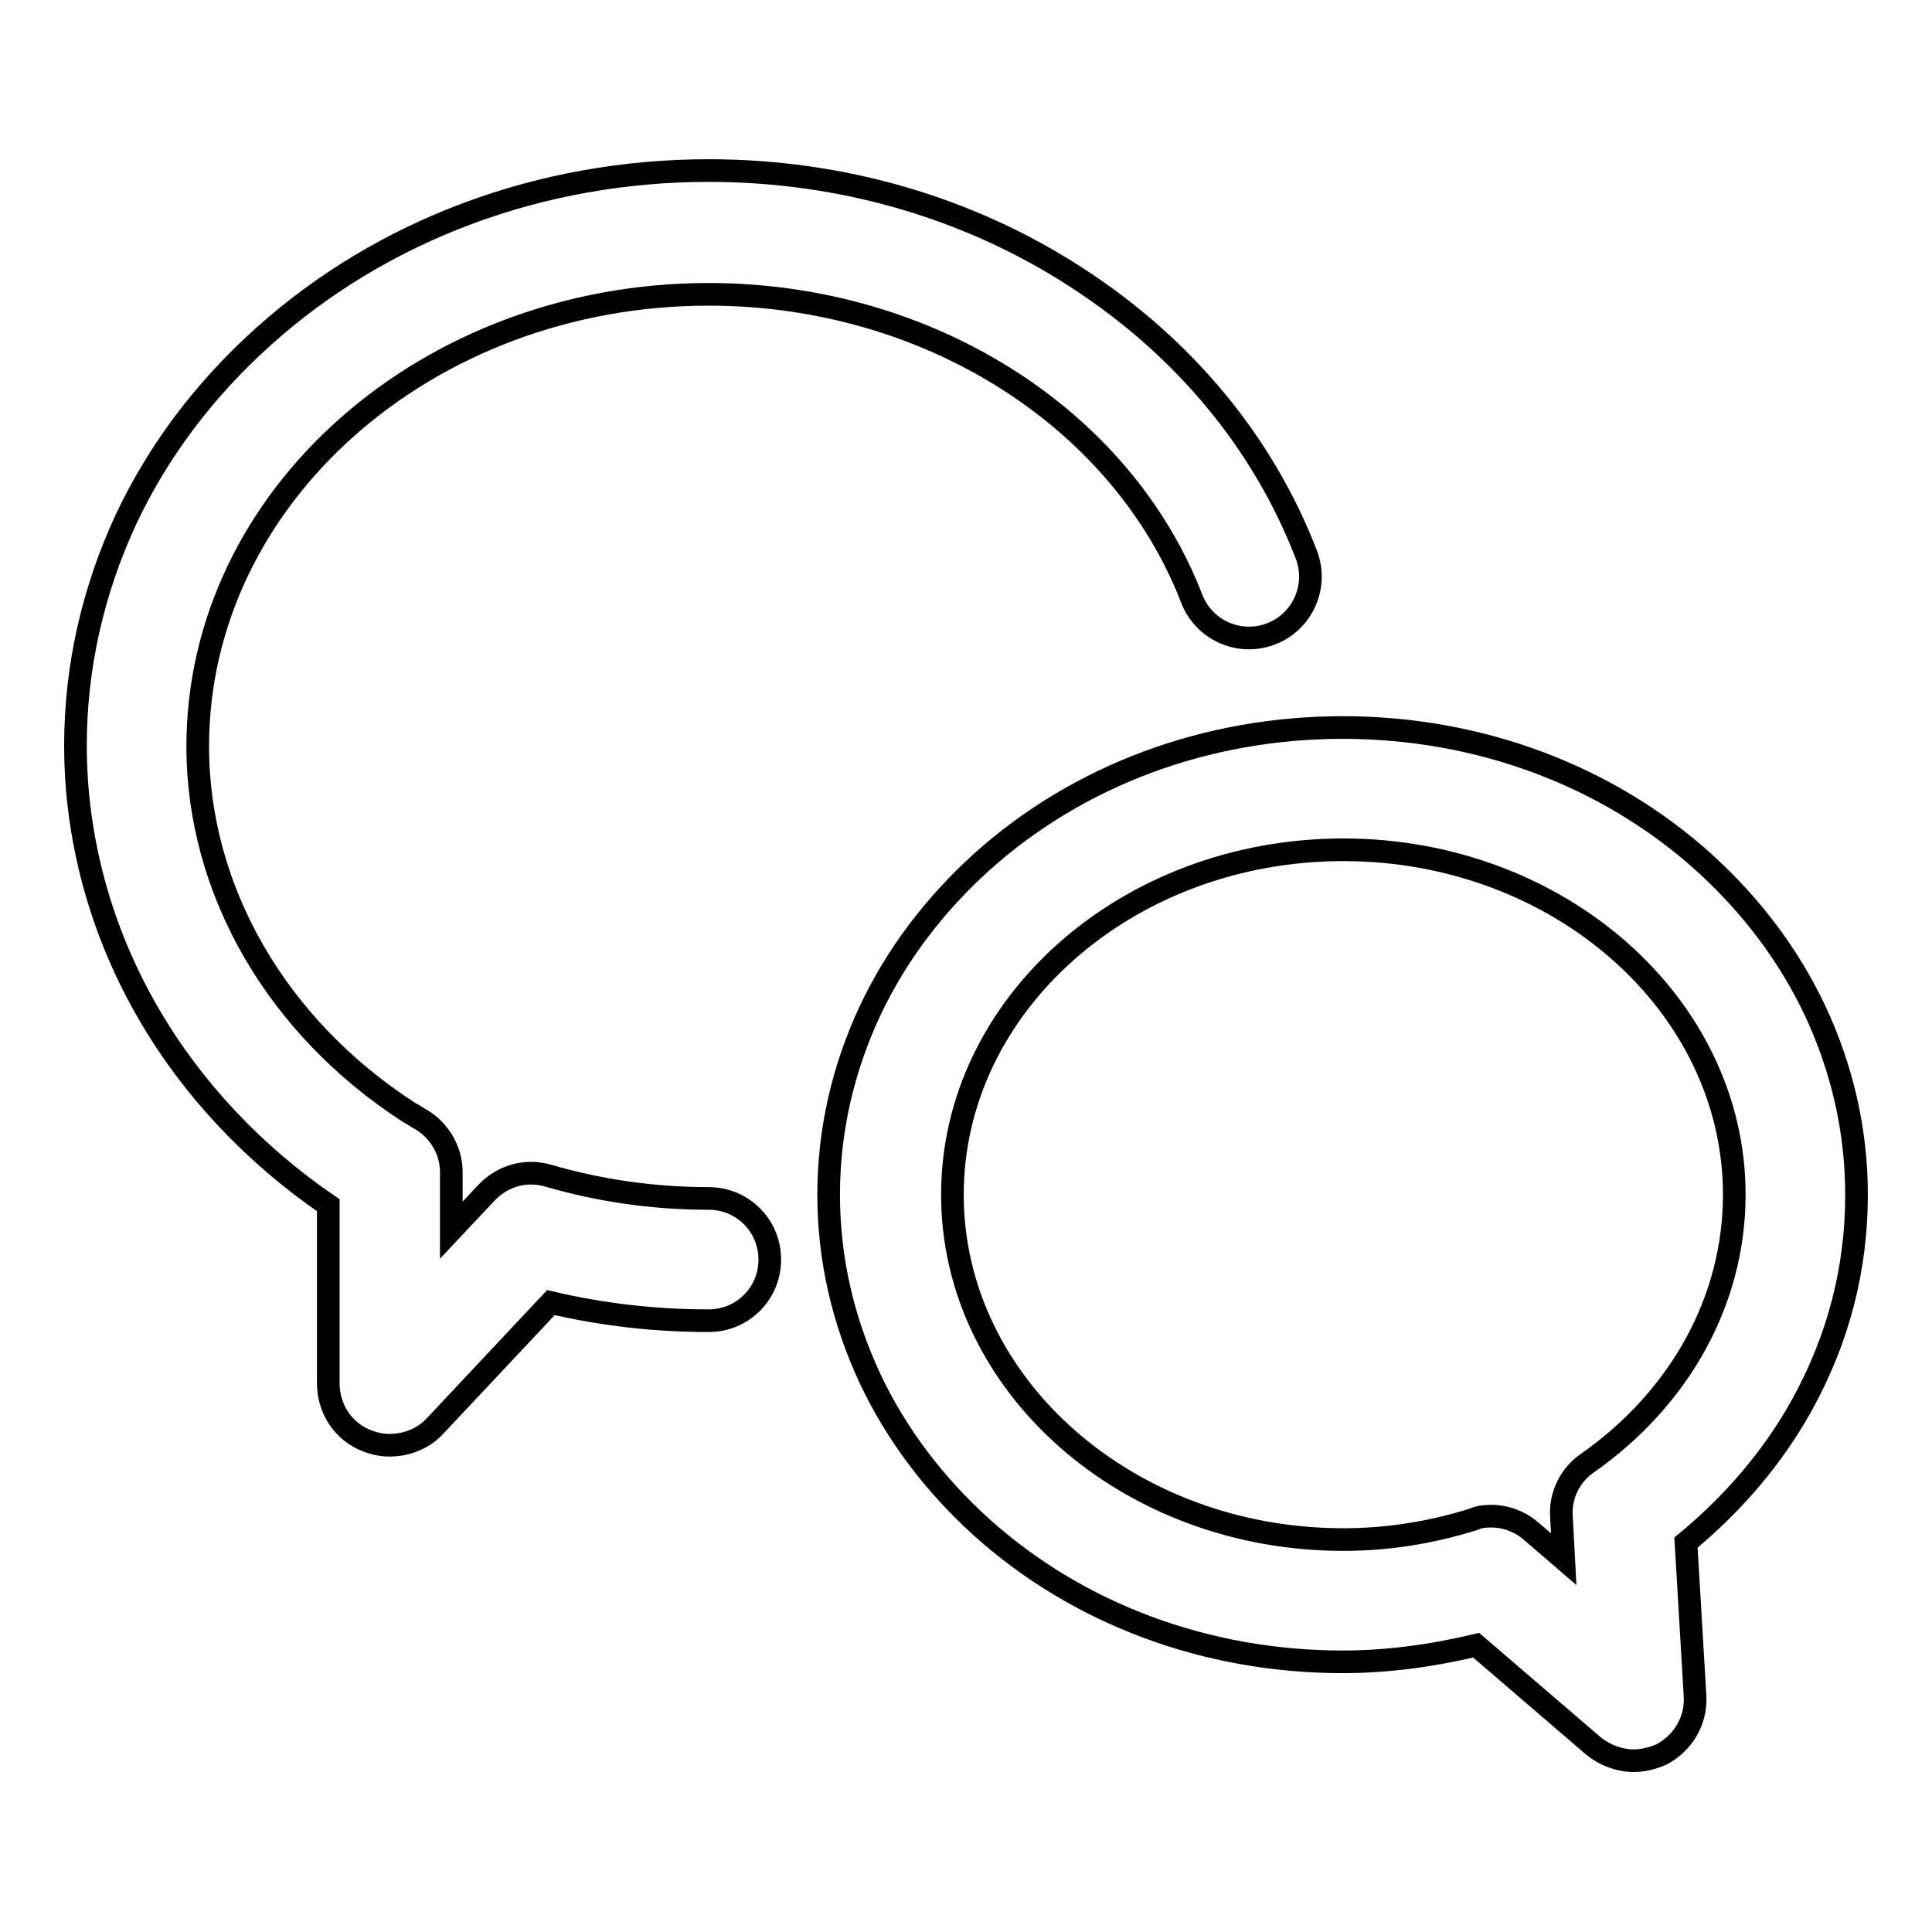
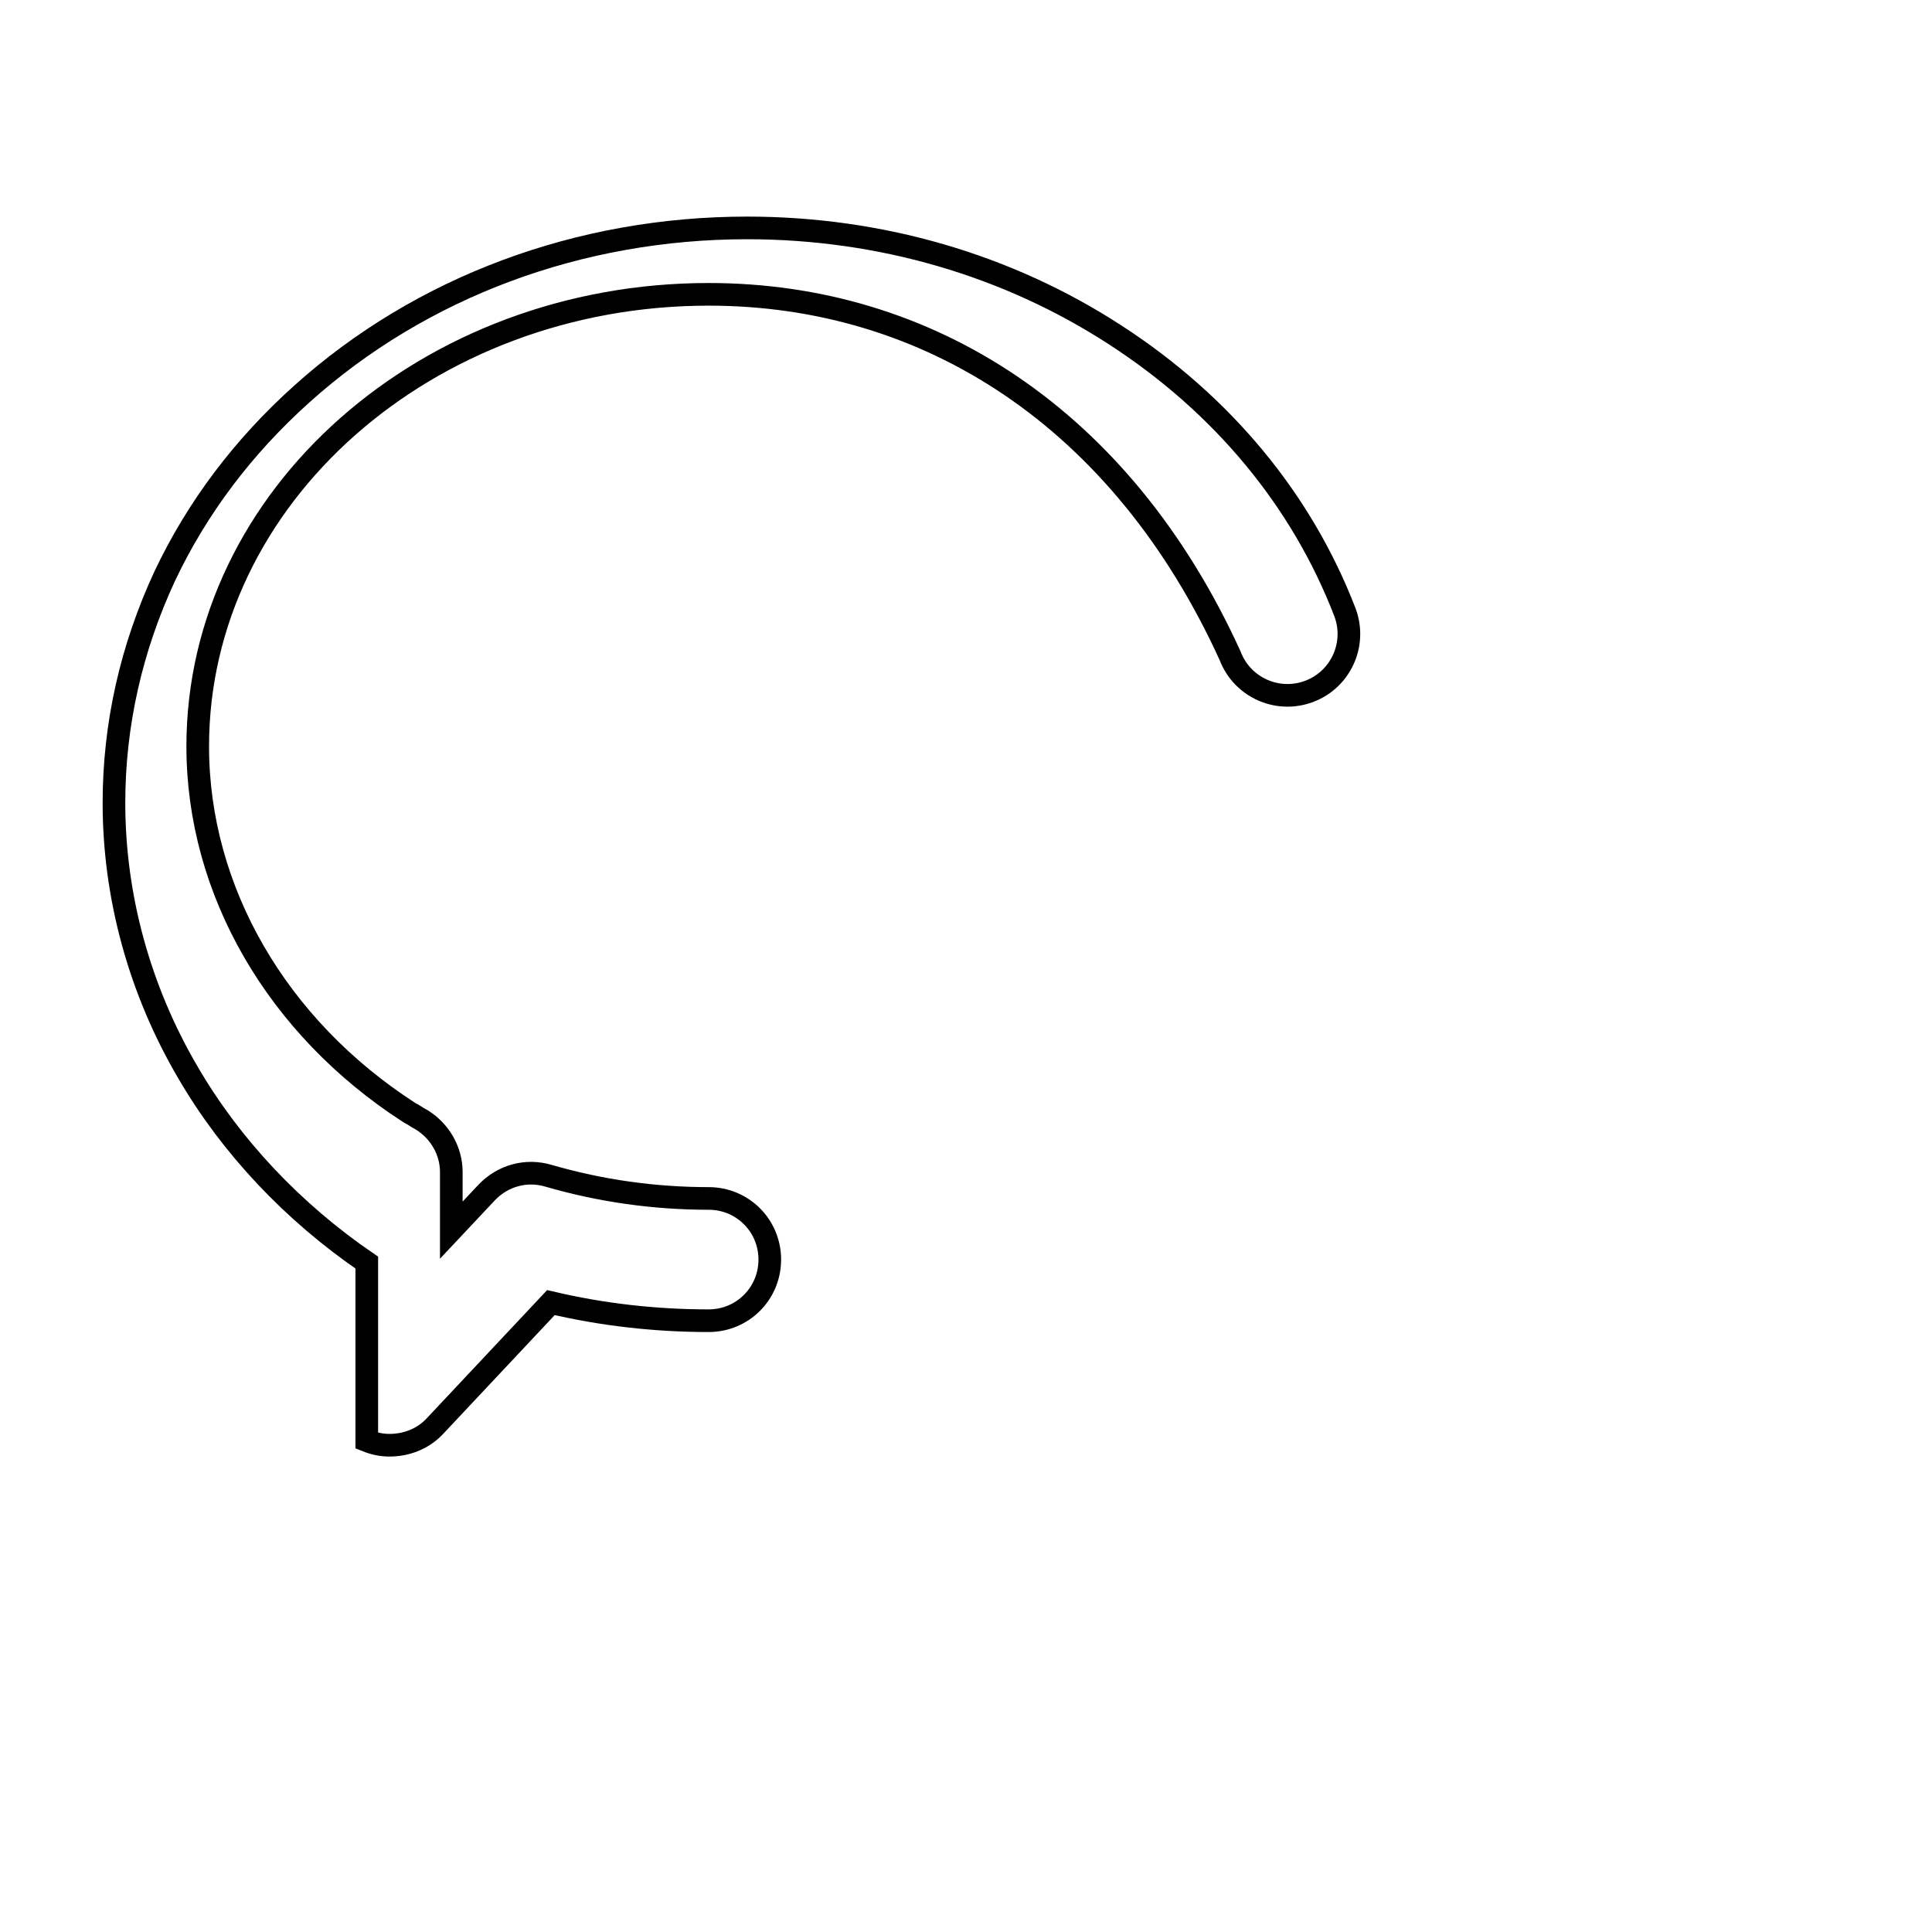
<svg xmlns="http://www.w3.org/2000/svg" version="1.1" x="0px" y="0px" viewBox="0 0 256 256" enable-background="new 0 0 256 256" xml:space="preserve">
  <g>
    <g>
-       <path stroke-width="3" fill-opacity="0" stroke="#000000" d="M51.6,191.5c-1,0-2-0.2-3-0.6c-3.1-1.2-5.1-4.2-5.1-7.6v-23.6c-9.8-6.7-18-15.4-23.7-25.2c-6.4-10.9-9.8-23.3-9.8-35.7c0-10.4,2.3-20.5,6.7-30c4.3-9.1,10.4-17.2,18.2-24.2c15.8-14.2,36.8-22,59-22c17.6,0,34.5,4.9,48.8,14.2c14.2,9.2,24.7,21.9,30.4,36.7c1.6,4.2-0.5,8.9-4.7,10.5c-4.2,1.6-8.9-0.5-10.5-4.7C148.6,55.3,122.9,39,93.9,39c-37.3,0-67.7,26.8-67.7,59.9c0,19.1,10.5,37.2,28,48.5c0.1,0.1,0.4,0.2,0.7,0.4c0.3,0.2,0.6,0.4,1,0.6c2.4,1.5,3.9,4.1,3.9,6.9v7.7l4.7-5c2.1-2.2,5.2-3.1,8.2-2.2c6.9,2,14,3,21.2,3c4.5,0,8.1,3.6,8.1,8.1c0,4.5-3.6,8.1-8.1,8.1c-7.1,0-14.1-0.8-20.9-2.4L57.6,189C56,190.7,53.8,191.5,51.6,191.5z" />
-       <path stroke-width="3" fill-opacity="0" stroke="#000000" d="M216.5,233.3c-1.9,0-3.8-0.7-5.3-1.9L195.6,218c-5.9,1.4-11.8,2.2-17.7,2.2c-18,0-35-6.3-47.8-17.8c-6.3-5.7-11.3-12.3-14.8-19.7c-3.6-7.7-5.5-15.9-5.5-24.4c0-8.5,1.9-16.7,5.5-24.4c3.5-7.4,8.5-14,14.8-19.7c12.8-11.5,29.8-17.8,47.8-17.8c18,0,35,6.3,47.8,17.8c6.3,5.7,11.3,12.3,14.8,19.7c3.6,7.7,5.5,15.9,5.5,24.4c0,9.8-2.4,19.1-7.2,27.8c-3.8,6.9-9.1,13.1-15.4,18.3l1.2,20.3c0.2,3.3-1.6,6.3-4.5,7.8C218.9,233,217.7,233.3,216.5,233.3z M197.6,200.9c1.9,0,3.8,0.7,5.3,2l4.3,3.7l-0.3-5.6c-0.2-2.8,1.1-5.5,3.4-7.1c12.4-8.7,19.5-21.7,19.5-35.6c0-25.2-23.3-45.7-51.8-45.7c-28.6,0-51.8,20.5-51.8,45.7c0,25.2,23.2,45.7,51.8,45.7c5.8,0,11.6-0.9,17.3-2.7C195.9,201,196.7,200.9,197.6,200.9z" />
+       <path stroke-width="3" fill-opacity="0" stroke="#000000" d="M51.6,191.5c-1,0-2-0.2-3-0.6v-23.6c-9.8-6.7-18-15.4-23.7-25.2c-6.4-10.9-9.8-23.3-9.8-35.7c0-10.4,2.3-20.5,6.7-30c4.3-9.1,10.4-17.2,18.2-24.2c15.8-14.2,36.8-22,59-22c17.6,0,34.5,4.9,48.8,14.2c14.2,9.2,24.7,21.9,30.4,36.7c1.6,4.2-0.5,8.9-4.7,10.5c-4.2,1.6-8.9-0.5-10.5-4.7C148.6,55.3,122.9,39,93.9,39c-37.3,0-67.7,26.8-67.7,59.9c0,19.1,10.5,37.2,28,48.5c0.1,0.1,0.4,0.2,0.7,0.4c0.3,0.2,0.6,0.4,1,0.6c2.4,1.5,3.9,4.1,3.9,6.9v7.7l4.7-5c2.1-2.2,5.2-3.1,8.2-2.2c6.9,2,14,3,21.2,3c4.5,0,8.1,3.6,8.1,8.1c0,4.5-3.6,8.1-8.1,8.1c-7.1,0-14.1-0.8-20.9-2.4L57.6,189C56,190.7,53.8,191.5,51.6,191.5z" />
    </g>
  </g>
</svg>